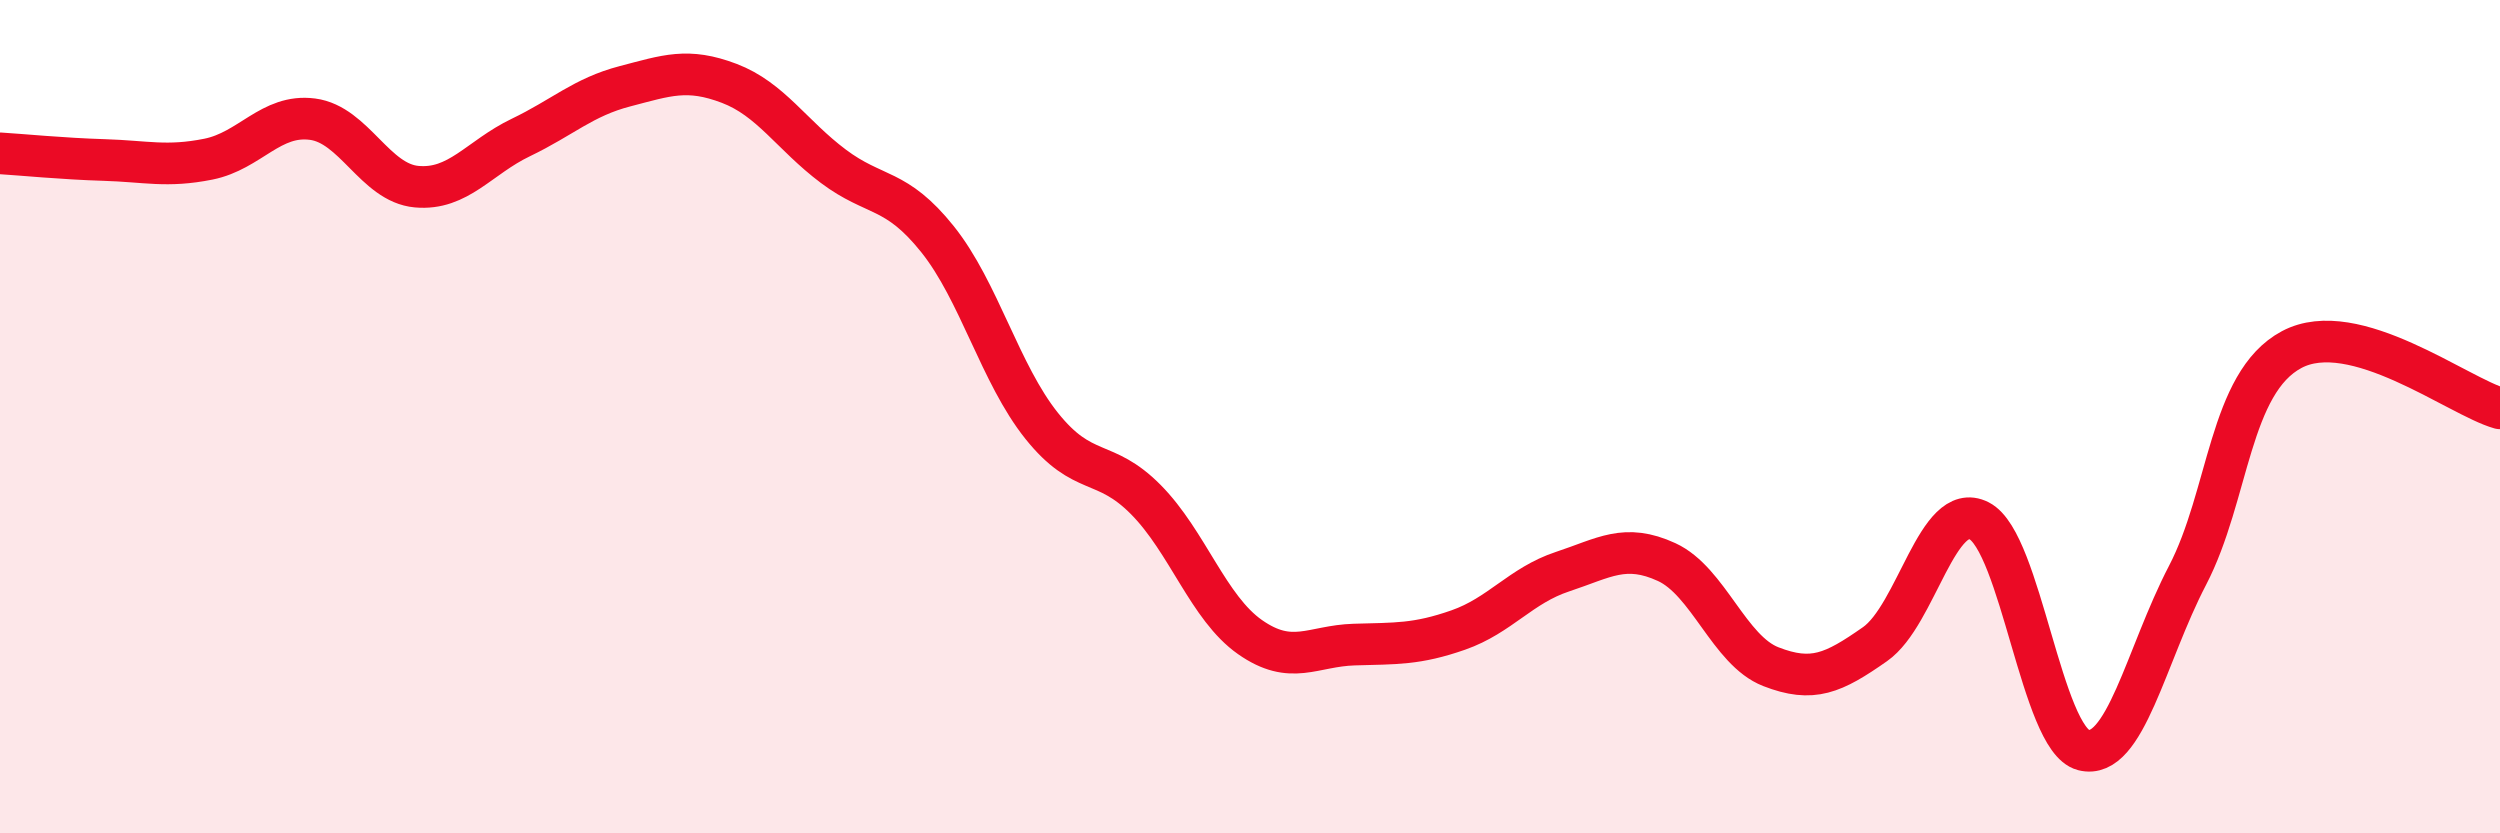
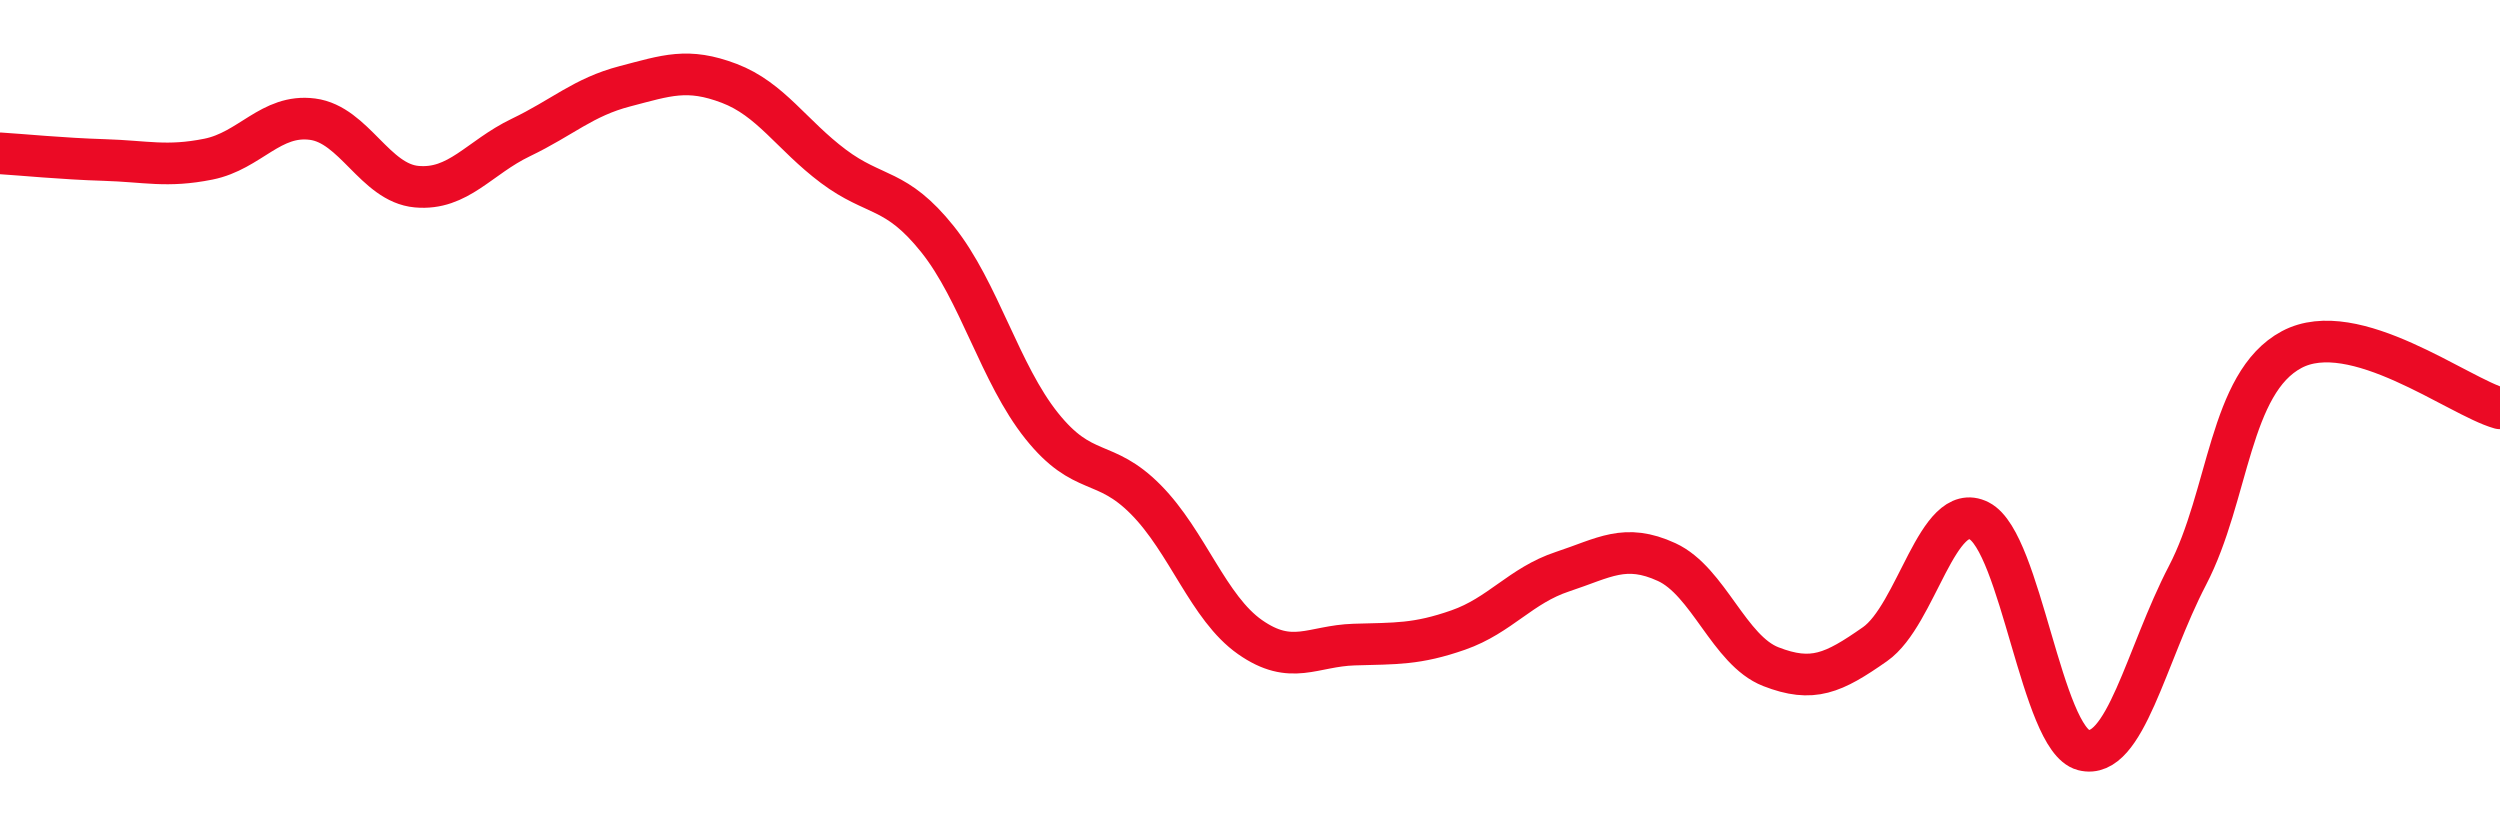
<svg xmlns="http://www.w3.org/2000/svg" width="60" height="20" viewBox="0 0 60 20">
-   <path d="M 0,3.68 C 0.5,3.71 1.5,3.81 2.5,3.84 C 3.5,3.87 4,4.02 5,3.82 C 6,3.62 6.5,2.73 7.5,2.86 C 8.5,2.99 9,4.39 10,4.48 C 11,4.57 11.5,3.78 12.5,3.3 C 13.5,2.82 14,2.33 15,2.07 C 16,1.81 16.5,1.62 17.5,2 C 18.5,2.38 19,3.24 20,3.99 C 21,4.74 21.5,4.49 22.5,5.74 C 23.5,6.99 24,8.97 25,10.22 C 26,11.47 26.5,10.98 27.5,11.99 C 28.5,13 29,14.59 30,15.29 C 31,15.99 31.5,15.5 32.5,15.47 C 33.5,15.44 34,15.47 35,15.12 C 36,14.77 36.5,14.05 37.5,13.72 C 38.5,13.39 39,13.03 40,13.49 C 41,13.95 41.5,15.61 42.5,16 C 43.5,16.39 44,16.16 45,15.46 C 46,14.76 46.5,11.99 47.5,12.5 C 48.5,13.01 49,17.74 50,18 C 51,18.26 51.5,15.73 52.5,13.81 C 53.5,11.89 53.5,9.19 55,8.39 C 56.5,7.59 59,9.52 60,9.8L60 20L0 20Z" fill="#EB0A25" opacity="0.1" stroke-linecap="round" stroke-linejoin="round" />
  <path d="M 0,3.68 C 0.5,3.71 1.5,3.81 2.5,3.84 C 3.5,3.87 4,4.02 5,3.82 C 6,3.62 6.5,2.73 7.5,2.86 C 8.5,2.99 9,4.39 10,4.48 C 11,4.57 11.5,3.78 12.5,3.3 C 13.5,2.82 14,2.33 15,2.07 C 16,1.81 16.5,1.62 17.5,2 C 18.5,2.38 19,3.24 20,3.99 C 21,4.74 21.5,4.49 22.5,5.74 C 23.5,6.99 24,8.97 25,10.22 C 26,11.47 26.5,10.98 27.5,11.99 C 28.5,13 29,14.59 30,15.29 C 31,15.99 31.5,15.5 32.5,15.47 C 33.5,15.44 34,15.47 35,15.12 C 36,14.77 36.5,14.05 37.5,13.72 C 38.5,13.39 39,13.03 40,13.49 C 41,13.95 41.5,15.61 42.5,16 C 43.5,16.39 44,16.16 45,15.46 C 46,14.76 46.5,11.99 47.5,12.5 C 48.5,13.01 49,17.74 50,18 C 51,18.26 51.5,15.73 52.5,13.81 C 53.5,11.89 53.5,9.19 55,8.39 C 56.5,7.59 59,9.52 60,9.8" stroke="#EB0A25" stroke-width="1" fill="none" stroke-linecap="round" stroke-linejoin="round" />
</svg>